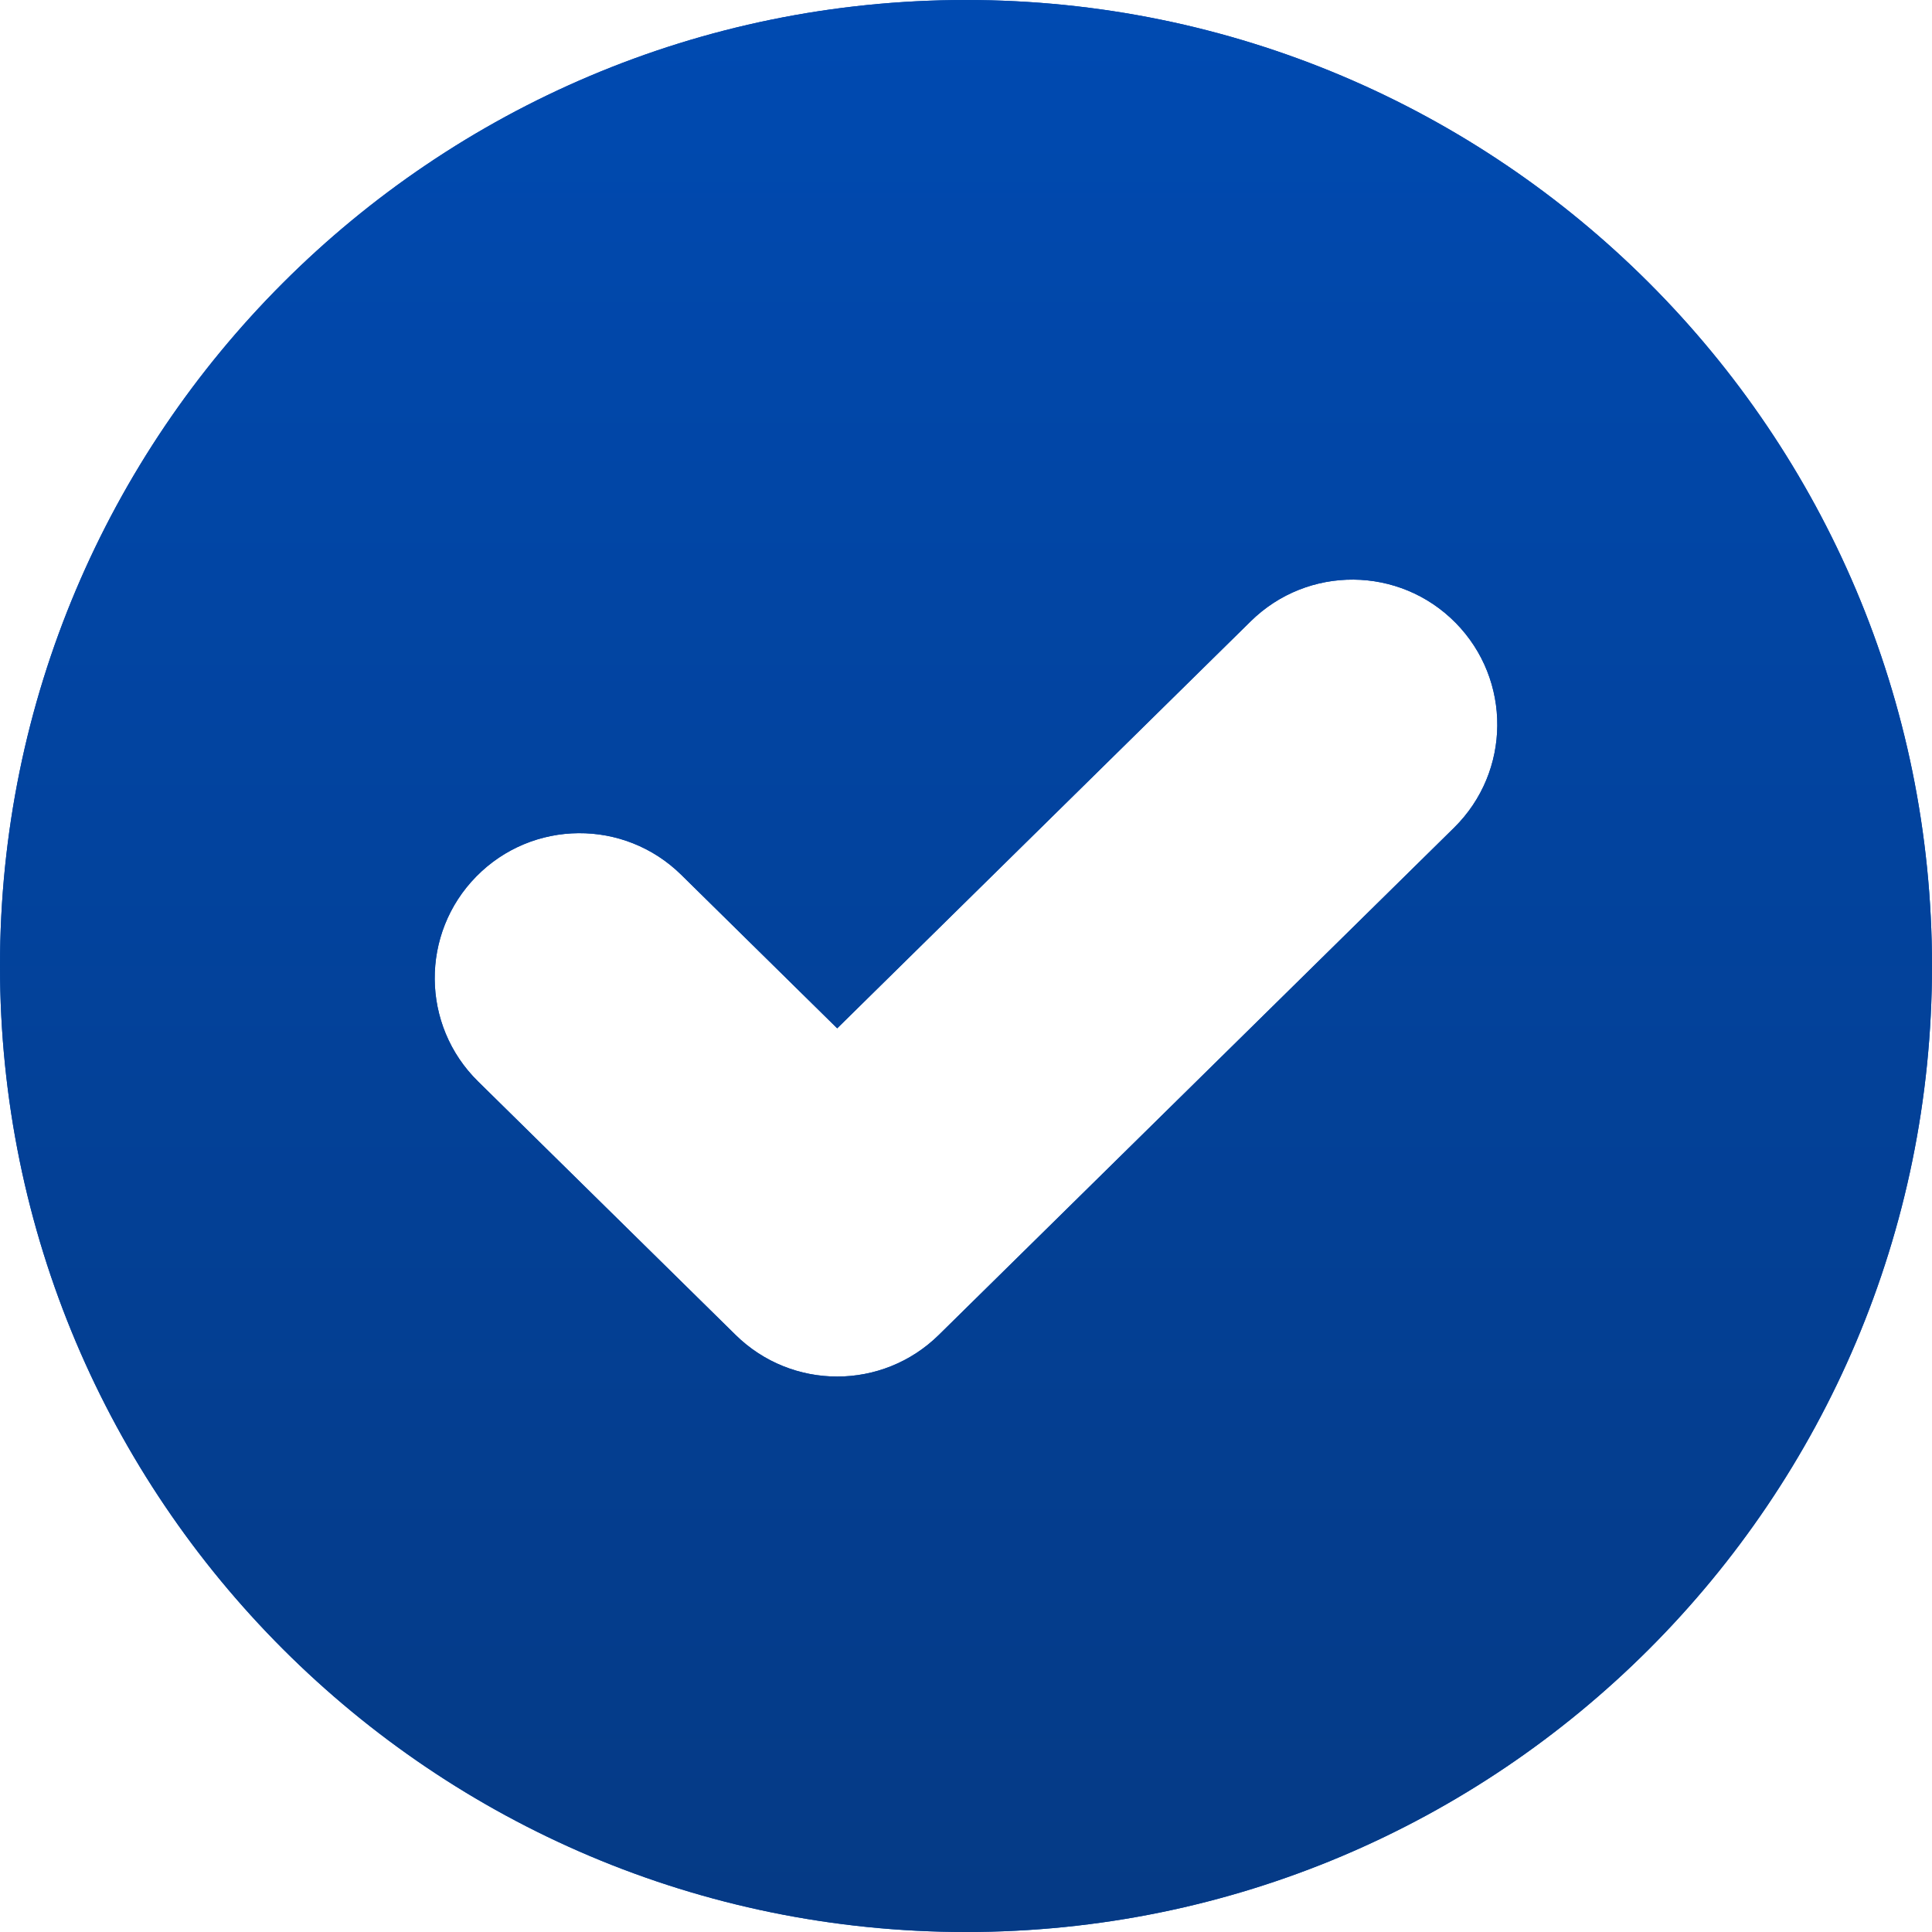
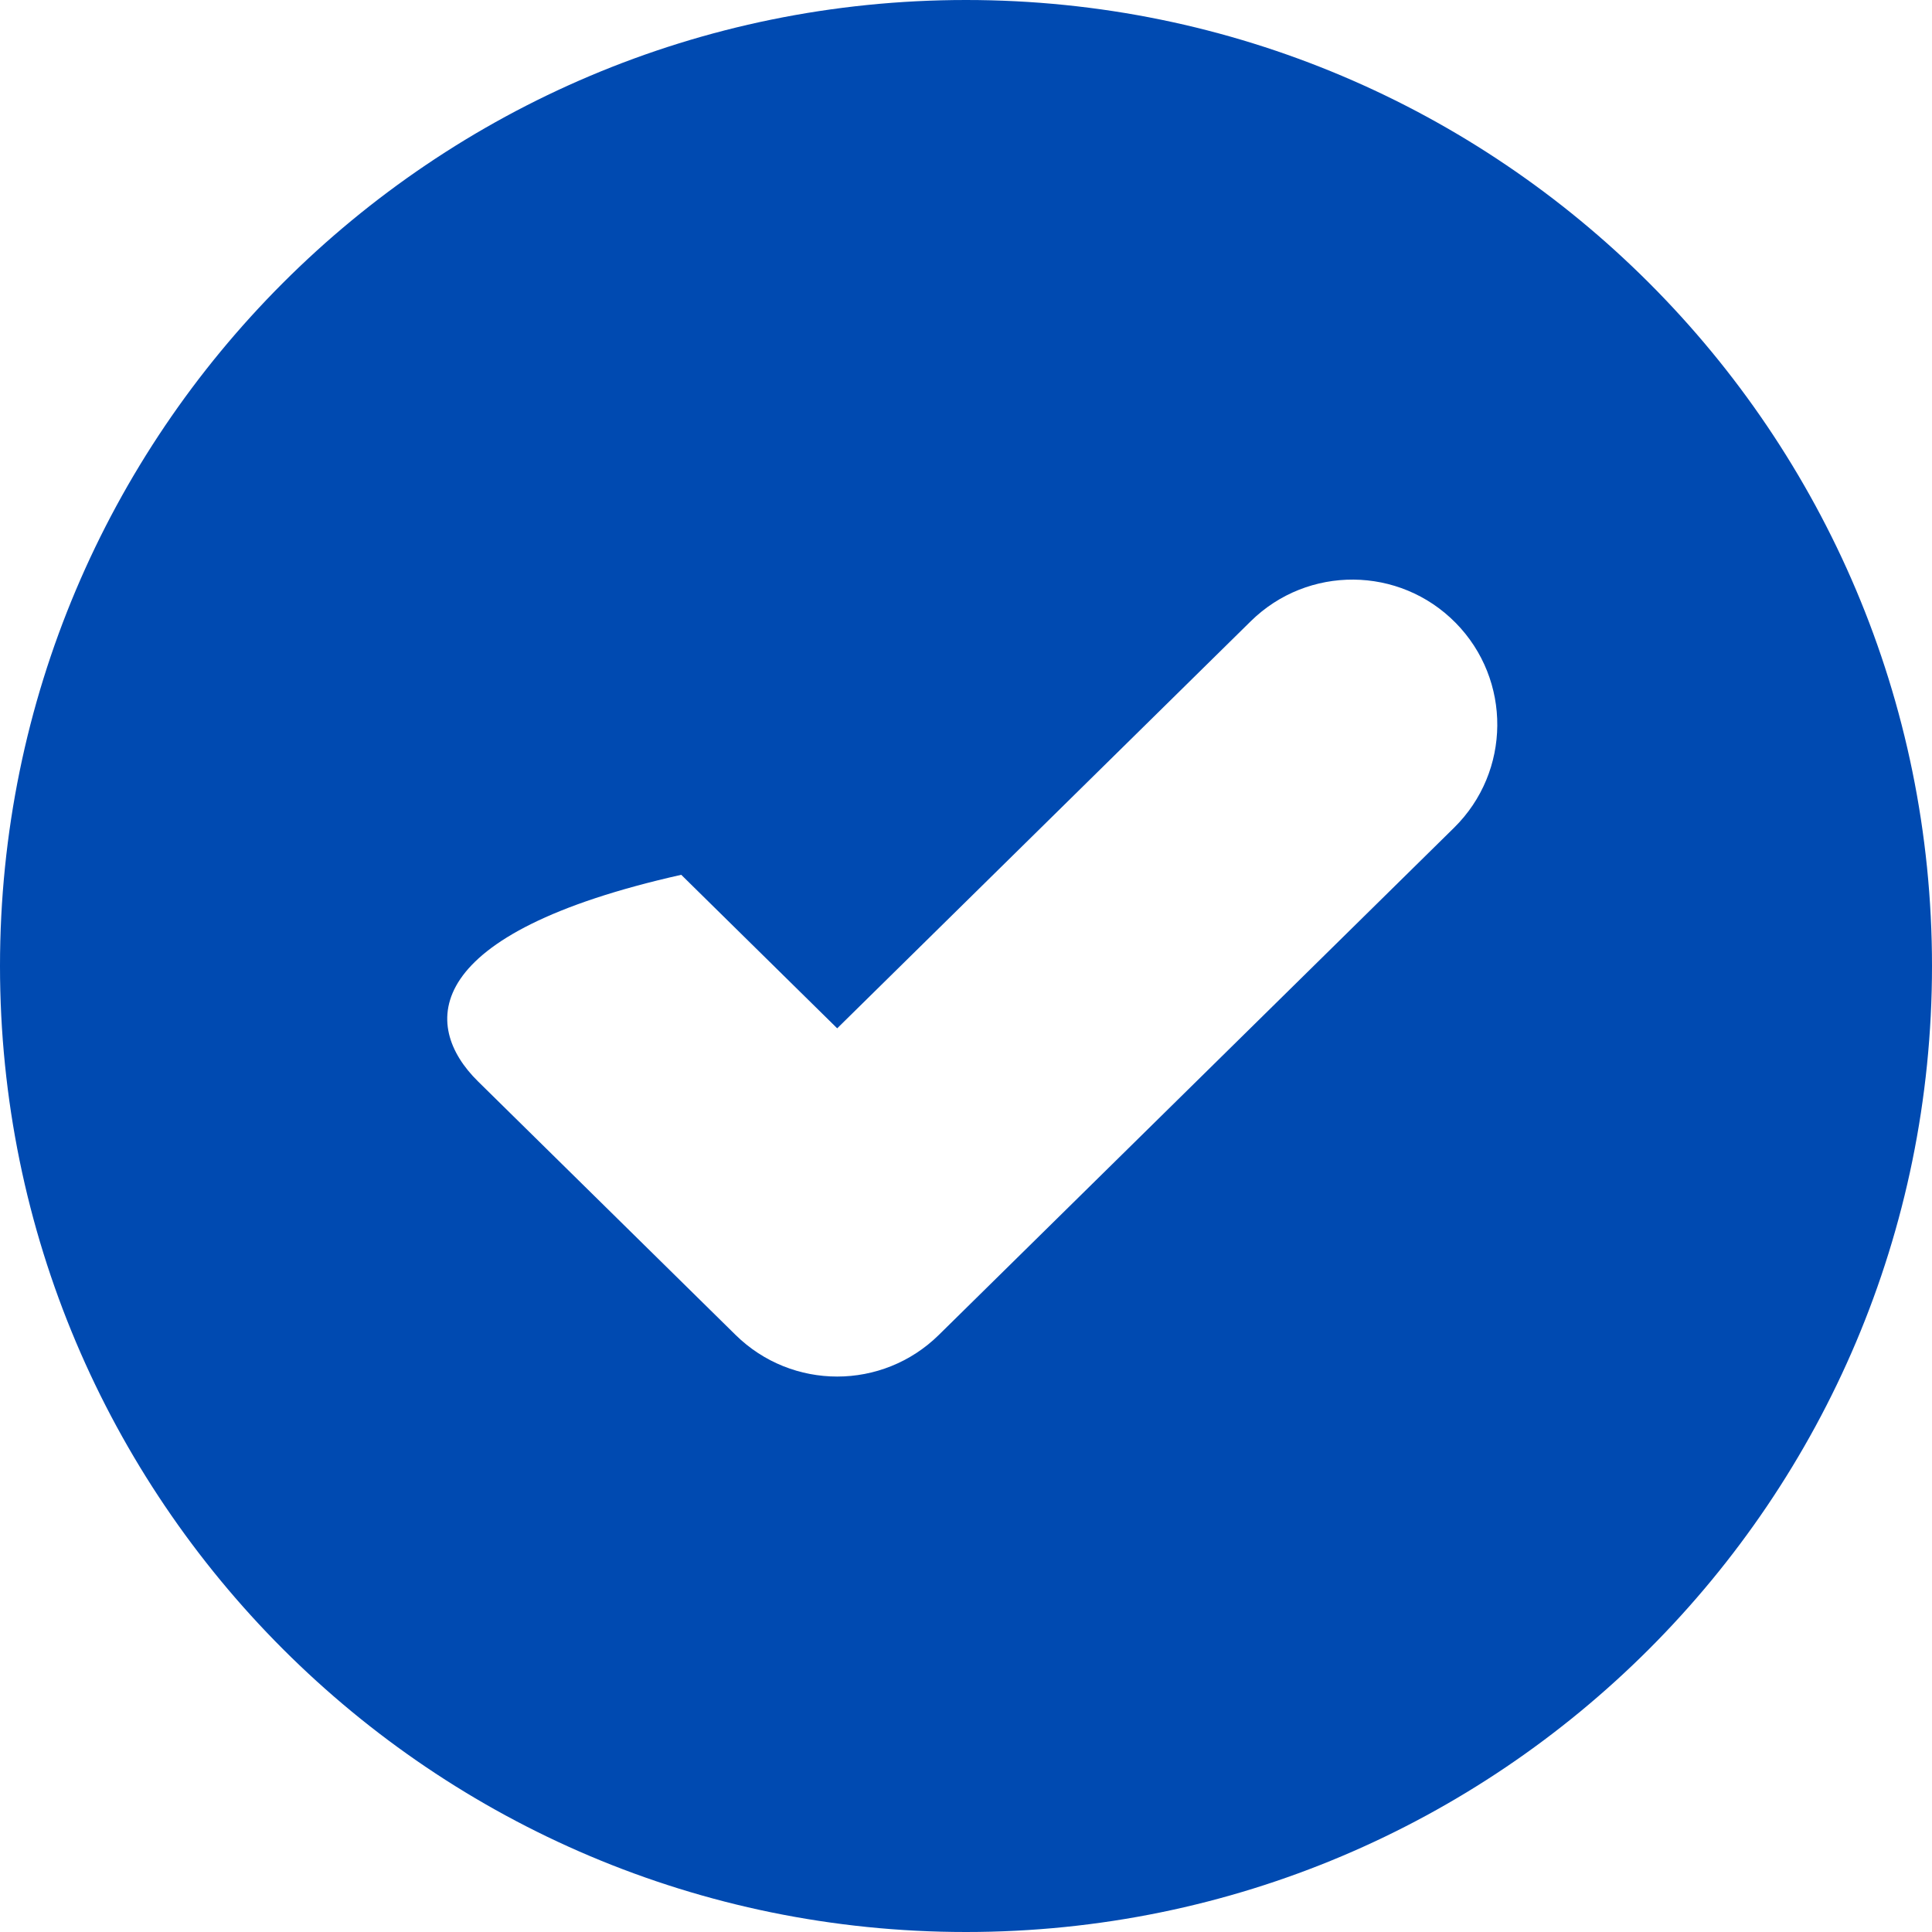
<svg xmlns="http://www.w3.org/2000/svg" width="54" height="54" viewBox="0 0 54 54" fill="none">
-   <path fill-rule="evenodd" clip-rule="evenodd" d="M27 54C41.912 54 54 41.912 54 27C54 12.088 41.912 0 27 0C12.088 0 0 12.088 0 27C0 41.912 12.088 54 27 54ZM40.641 23.136C42.235 21.567 42.255 19.003 40.686 17.409C39.117 15.815 36.553 15.795 34.959 17.364L23.4 28.742L19.041 24.451C17.447 22.882 14.883 22.902 13.314 24.496C11.745 26.09 11.765 28.655 13.359 30.224L20.559 37.311C22.135 38.863 24.665 38.863 26.241 37.311L40.641 23.136Z" fill="#004AB1" />
-   <path fill-rule="evenodd" clip-rule="evenodd" d="M27 54C41.912 54 54 41.912 54 27C54 12.088 41.912 0 27 0C12.088 0 0 12.088 0 27C0 41.912 12.088 54 27 54ZM40.641 23.136C42.235 21.567 42.255 19.003 40.686 17.409C39.117 15.815 36.553 15.795 34.959 17.364L23.4 28.742L19.041 24.451C17.447 22.882 14.883 22.902 13.314 24.496C11.745 26.09 11.765 28.655 13.359 30.224L20.559 37.311C22.135 38.863 24.665 38.863 26.241 37.311L40.641 23.136Z" fill="url(#paint0_linear_2_209)" />
+   <path fill-rule="evenodd" clip-rule="evenodd" d="M27 54C41.912 54 54 41.912 54 27C54 12.088 41.912 0 27 0C12.088 0 0 12.088 0 27C0 41.912 12.088 54 27 54ZM40.641 23.136C42.235 21.567 42.255 19.003 40.686 17.409C39.117 15.815 36.553 15.795 34.959 17.364L23.4 28.742L19.041 24.451C11.745 26.09 11.765 28.655 13.359 30.224L20.559 37.311C22.135 38.863 24.665 38.863 26.241 37.311L40.641 23.136Z" fill="#004AB1" />
  <defs>
    <linearGradient id="paint0_linear_2_209" x1="27" y1="0" x2="27" y2="54" gradientUnits="userSpaceOnUse">
      <stop stop-color="#004AB1" />
      <stop offset="1" stop-color="#053A85" />
    </linearGradient>
  </defs>
</svg>